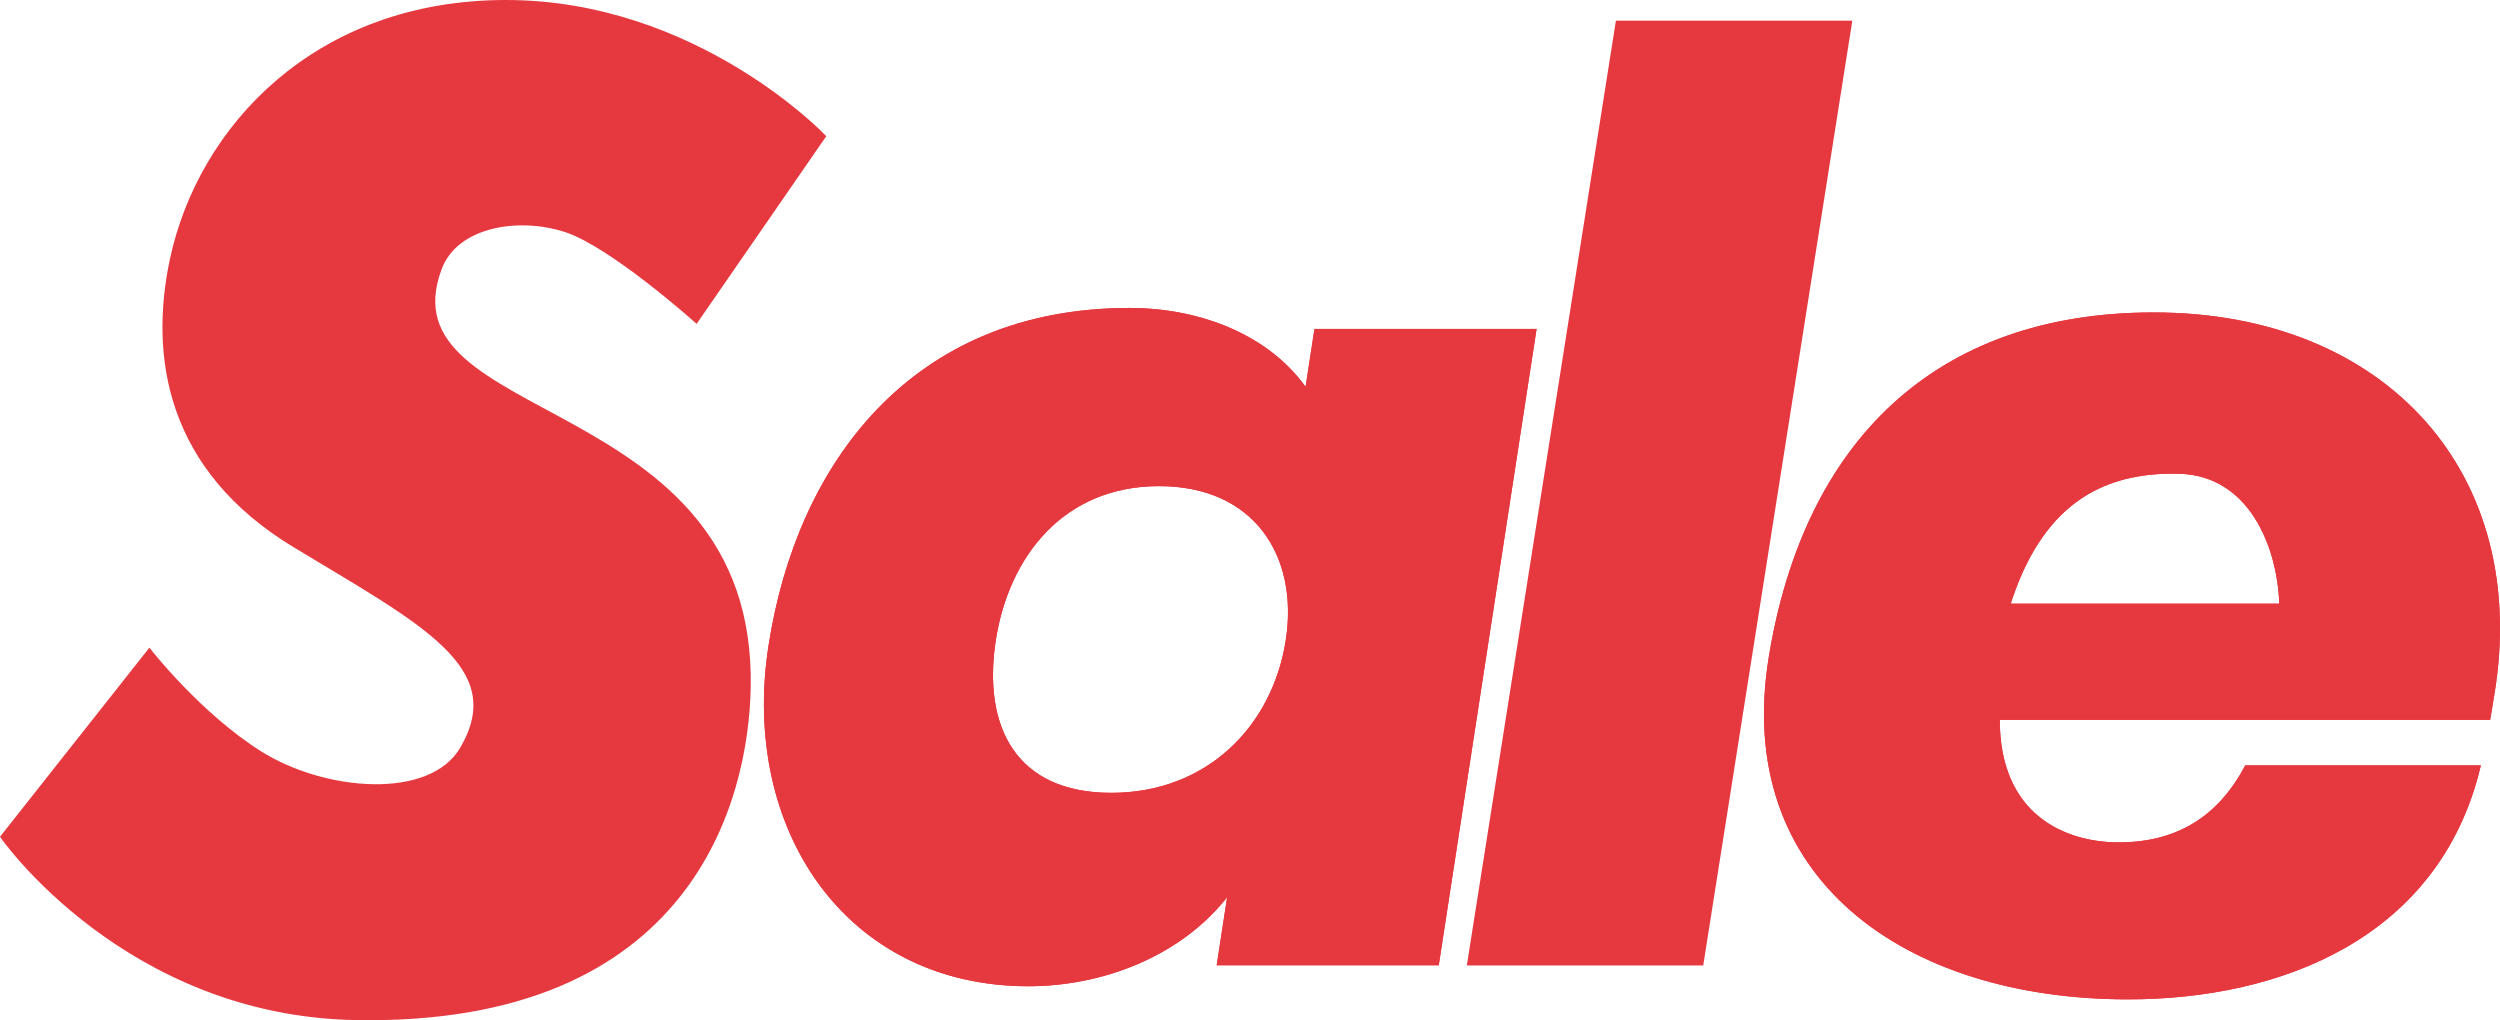
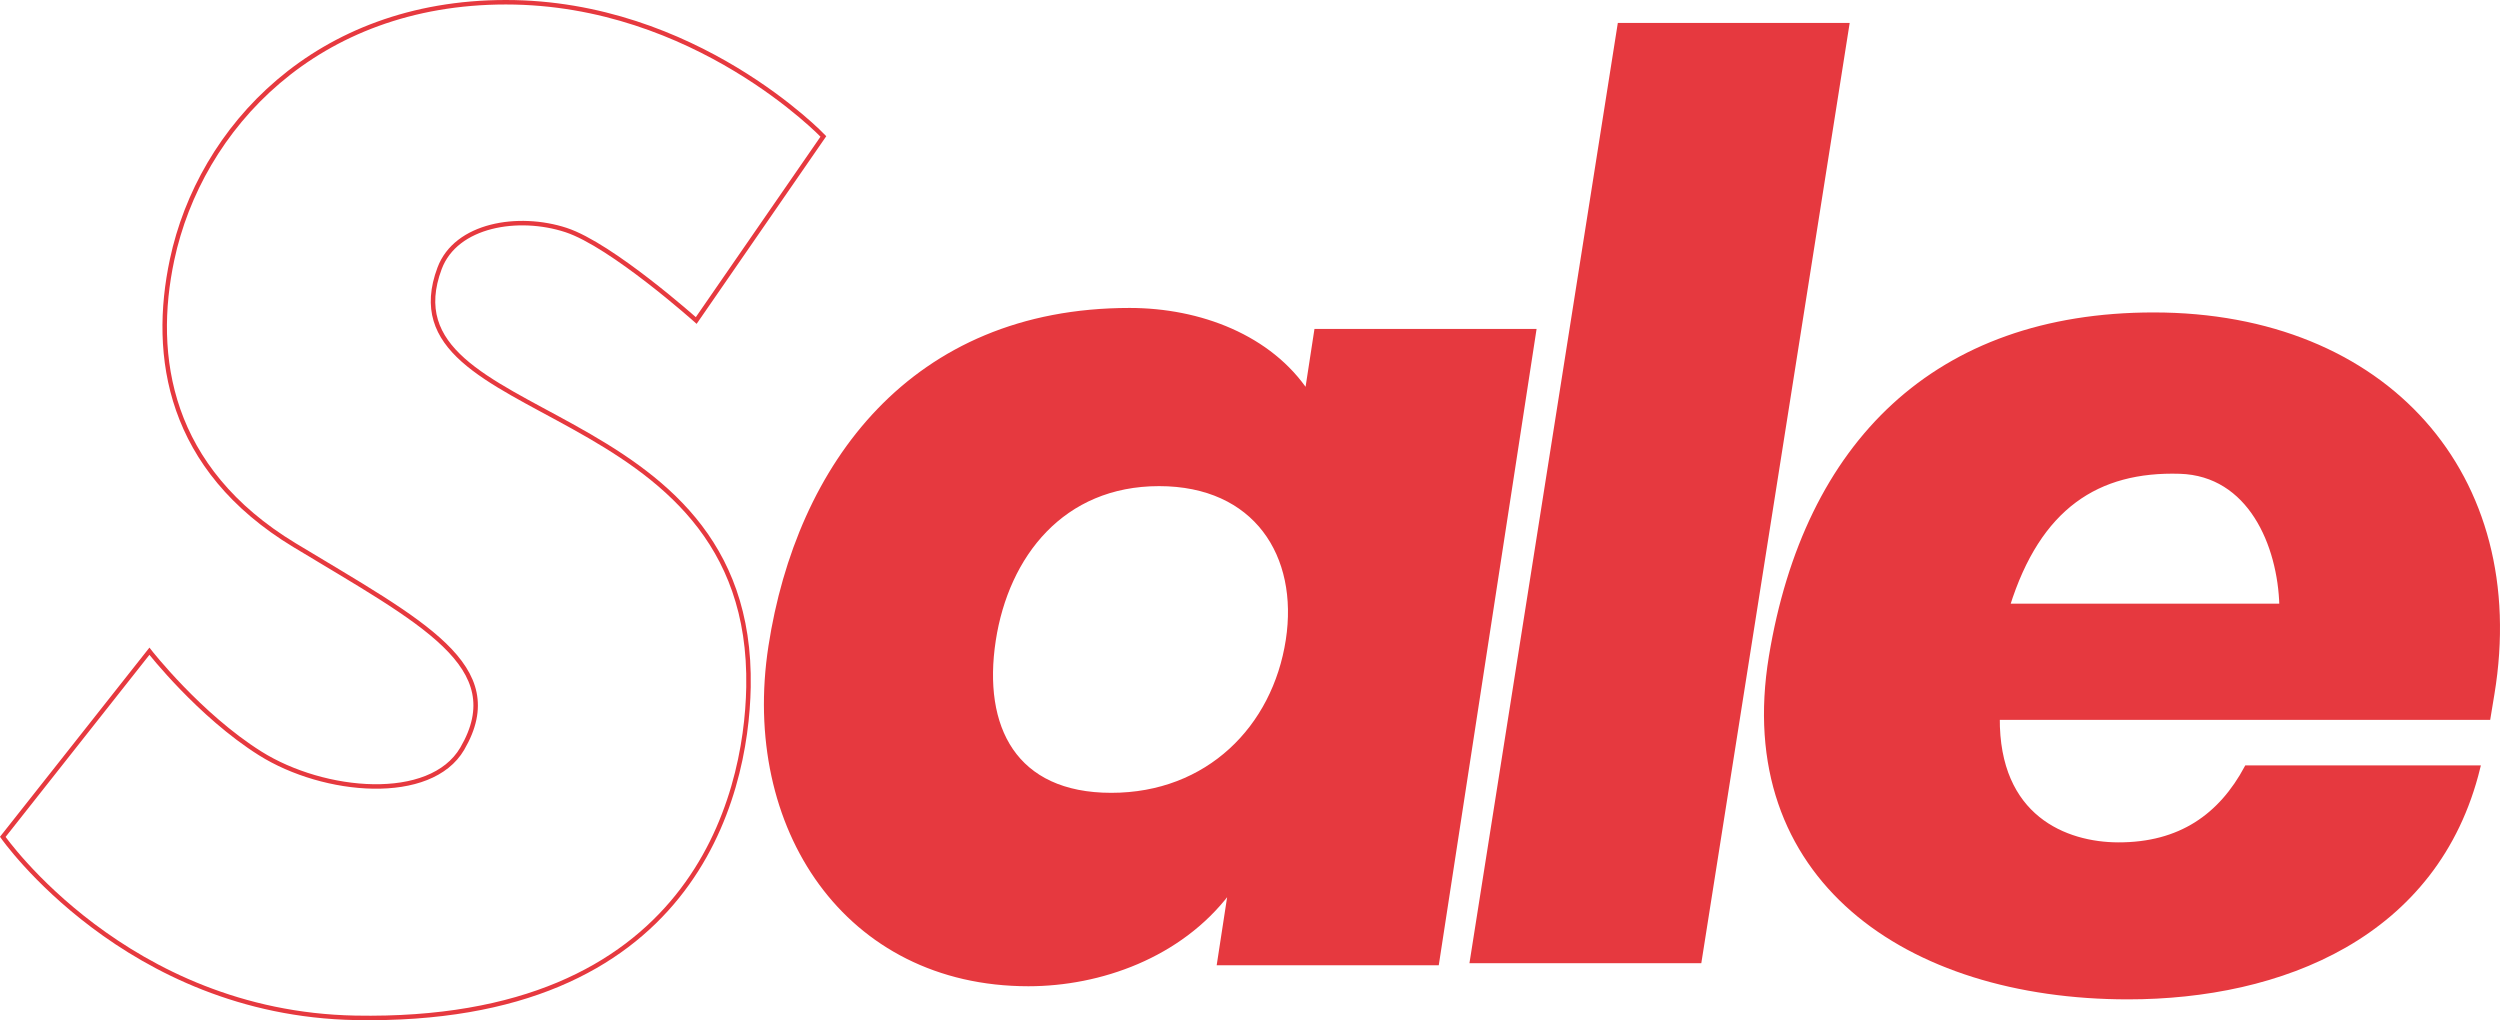
<svg xmlns="http://www.w3.org/2000/svg" version="1.0" width="801.614" height="327.125" viewBox="0 0 801.614 327.125" id="Layer_1" xml:space="preserve">
  <defs id="defs30" />
  <g id="g3">
    <g id="g5">
      <g id="g7">
        <path d="M 491.862,106.186 L 422.094,106.186 L 419.062,125.925 C 407.241,108.152 384.804,99.462 362.204,99.462 C 292.552,99.462 256.035,149.233 247.104,207.293 C 238.174,265.363 271.484,315.516 329.759,315.516 C 352.746,315.516 378.296,306.433 393.663,286.285 L 394.413,286.285 L 390.96,308.792 L 460.717,308.792 L 491.862,106.186 z M 371.649,155.156 C 402.676,155.156 417.189,178.05 413,205.256 C 408.692,233.335 387.344,254.934 356.316,254.934 C 325.3,254.934 314.263,233.334 318.582,205.256 C 322.772,178.049 340.633,155.156 371.649,155.156" style="fill:#e6393f;fill-rule:evenodd" id="path9" />
-         <path d="M 491.862,106.186 L 422.094,106.186 L 419.062,125.925 C 407.241,108.152 384.804,99.462 362.204,99.462 C 292.552,99.462 256.035,149.233 247.104,207.293 C 238.174,265.363 271.484,315.516 329.759,315.516 C 352.746,315.516 378.296,306.433 393.663,286.285 L 394.413,286.285 L 390.96,308.792 L 460.717,308.792 L 491.862,106.186 z M 371.649,155.156 C 402.676,155.156 417.189,178.05 413,205.256 C 408.692,233.335 387.344,254.934 356.316,254.934 C 325.3,254.934 314.263,233.334 318.582,205.256 C 322.772,178.049 340.633,155.156 371.649,155.156 z " style="fill:none;stroke:#e6393f;stroke-width:1.438;stroke-miterlimit:3.864" id="path11" />
        <path d="M 491.862,106.186 L 422.094,106.186 L 419.062,125.925 C 407.241,108.152 384.804,99.462 362.204,99.462 C 292.552,99.462 256.035,149.233 247.104,207.293 C 238.174,265.363 271.484,315.516 329.759,315.516 C 352.746,315.516 378.296,306.433 393.663,286.285 L 394.413,286.285 L 390.96,308.792 L 460.717,308.792 L 491.862,106.186 z M 371.649,155.156 C 402.676,155.156 417.189,178.05 413,205.256 C 408.692,233.335 387.344,254.934 356.316,254.934 C 325.3,254.934 314.263,233.334 318.582,205.256 C 322.772,178.049 340.633,155.156 371.649,155.156 z " style="fill:none;stroke:#e6393f;stroke-width:1.438;stroke-miterlimit:3.864" id="path13" />
        <polygon points="593.093,7.355 518.747,7.355 471.169,308.855 545.515,308.855 593.093,7.355 " style="fill:#e6393f;fill-rule:evenodd" id="polygon15" />
-         <polygon points="593.093,7.355 518.747,7.355 471.169,308.855 545.515,308.855 593.093,7.355 " style="fill:none;stroke:#e6393f;stroke-width:1.438;stroke-miterlimit:3.864" id="polygon17" />
-         <path d="M 223.24,102.768 L 264.018,43.744 C 264.018,43.744 222.995,0.719 162.215,0.719 C 101.435,0.719 64.18,40.988 55.18,83.257 C 48.591,114.168 53.916,150.28 94.435,174.801 C 135.388,199.573 163.712,213.559 148.216,240.07 C 138.057,257.439 103.974,254.478 83.434,241.58 C 63.923,229.32 47.912,208.814 47.912,208.814 L 0.896,268.33 C 0.896,268.33 40.433,324.996 113.947,326.365 C 221.742,328.367 239.345,256.069 240,220.319 C 241.744,125.276 121.577,137.694 140.959,86.013 C 146.214,72.003 166.217,68.756 181.479,73.753 C 196.168,78.57 223.24,102.768 223.24,102.768" style="fill:#e6393f" id="path19" />
        <path d="M 223.24,102.768 L 264.018,43.744 C 264.018,43.744 222.995,0.719 162.215,0.719 C 101.435,0.719 64.18,40.988 55.18,83.257 C 48.591,114.168 53.916,150.28 94.435,174.801 C 135.388,199.573 163.712,213.559 148.216,240.07 C 138.057,257.439 103.974,254.478 83.434,241.58 C 63.923,229.32 47.912,208.814 47.912,208.814 L 0.896,268.33 C 0.896,268.33 40.433,324.996 113.947,326.365 C 221.742,328.367 239.345,256.069 240,220.319 C 241.744,125.276 121.577,137.694 140.959,86.013 C 146.214,72.003 166.217,68.756 181.479,73.753 C 196.168,78.57 223.24,102.768 223.24,102.768 z " style="fill:none;stroke:#e6393f;stroke-width:1.438;stroke-miterlimit:3.864" id="path21" />
        <path d="M 643.736,194.277 C 653.684,162.506 672.551,150.386 698.991,151.199 C 721.451,151.907 731.072,174.666 731.588,194.277 L 643.736,194.277 z M 799.109,222.514 C 810.696,152.494 764.921,100.902 690.564,100.902 C 620.807,100.902 579.21,142.107 567.904,210.506 C 556.2,281.31 611.304,319.723 682.325,319.723 C 731.189,319.723 781.342,300.201 794.568,246.132 L 720.375,246.132 C 712.101,261.535 699.168,270.887 679.141,270.822 C 662.44,270.763 640.213,262.254 640.506,230.109 L 797.857,230.109 L 799.109,222.514 z " style="fill:#e6393f;fill-rule:evenodd" id="path23" />
-         <path d="M 643.736,194.277 C 653.684,162.506 672.551,150.386 698.991,151.199 C 721.451,151.907 731.072,174.666 731.588,194.277 L 643.736,194.277 z M 799.109,222.514 C 810.696,152.494 764.921,100.902 690.564,100.902 C 620.807,100.902 579.21,142.107 567.904,210.506 C 556.2,281.31 611.304,319.723 682.325,319.723 C 731.189,319.723 781.342,300.201 794.568,246.132 L 720.375,246.132 C 712.101,261.535 699.168,270.887 679.141,270.822 C 662.44,270.763 640.213,262.254 640.506,230.109 L 797.857,230.109 L 799.109,222.514 z " style="fill:none;stroke:#e6393f;stroke-width:1.438;stroke-miterlimit:3.864" id="path25" />
        <path d="M 643.736,194.277 C 653.684,162.506 672.551,150.386 698.991,151.199 C 721.451,151.907 731.072,174.666 731.588,194.277 L 643.736,194.277 z M 799.109,222.514 C 810.696,152.494 764.921,100.902 690.564,100.902 C 620.807,100.902 579.21,142.107 567.904,210.506 C 556.2,281.31 611.304,319.723 682.325,319.723 C 731.189,319.723 781.342,300.201 794.568,246.132 L 720.375,246.132 C 712.101,261.535 699.168,270.887 679.141,270.822 C 662.44,270.763 640.213,262.254 640.506,230.109 L 797.857,230.109 L 799.109,222.514 z " style="fill:none;stroke:#e6393f;stroke-width:1.438;stroke-miterlimit:3.864" id="path27" />
      </g>
    </g>
  </g>
</svg>